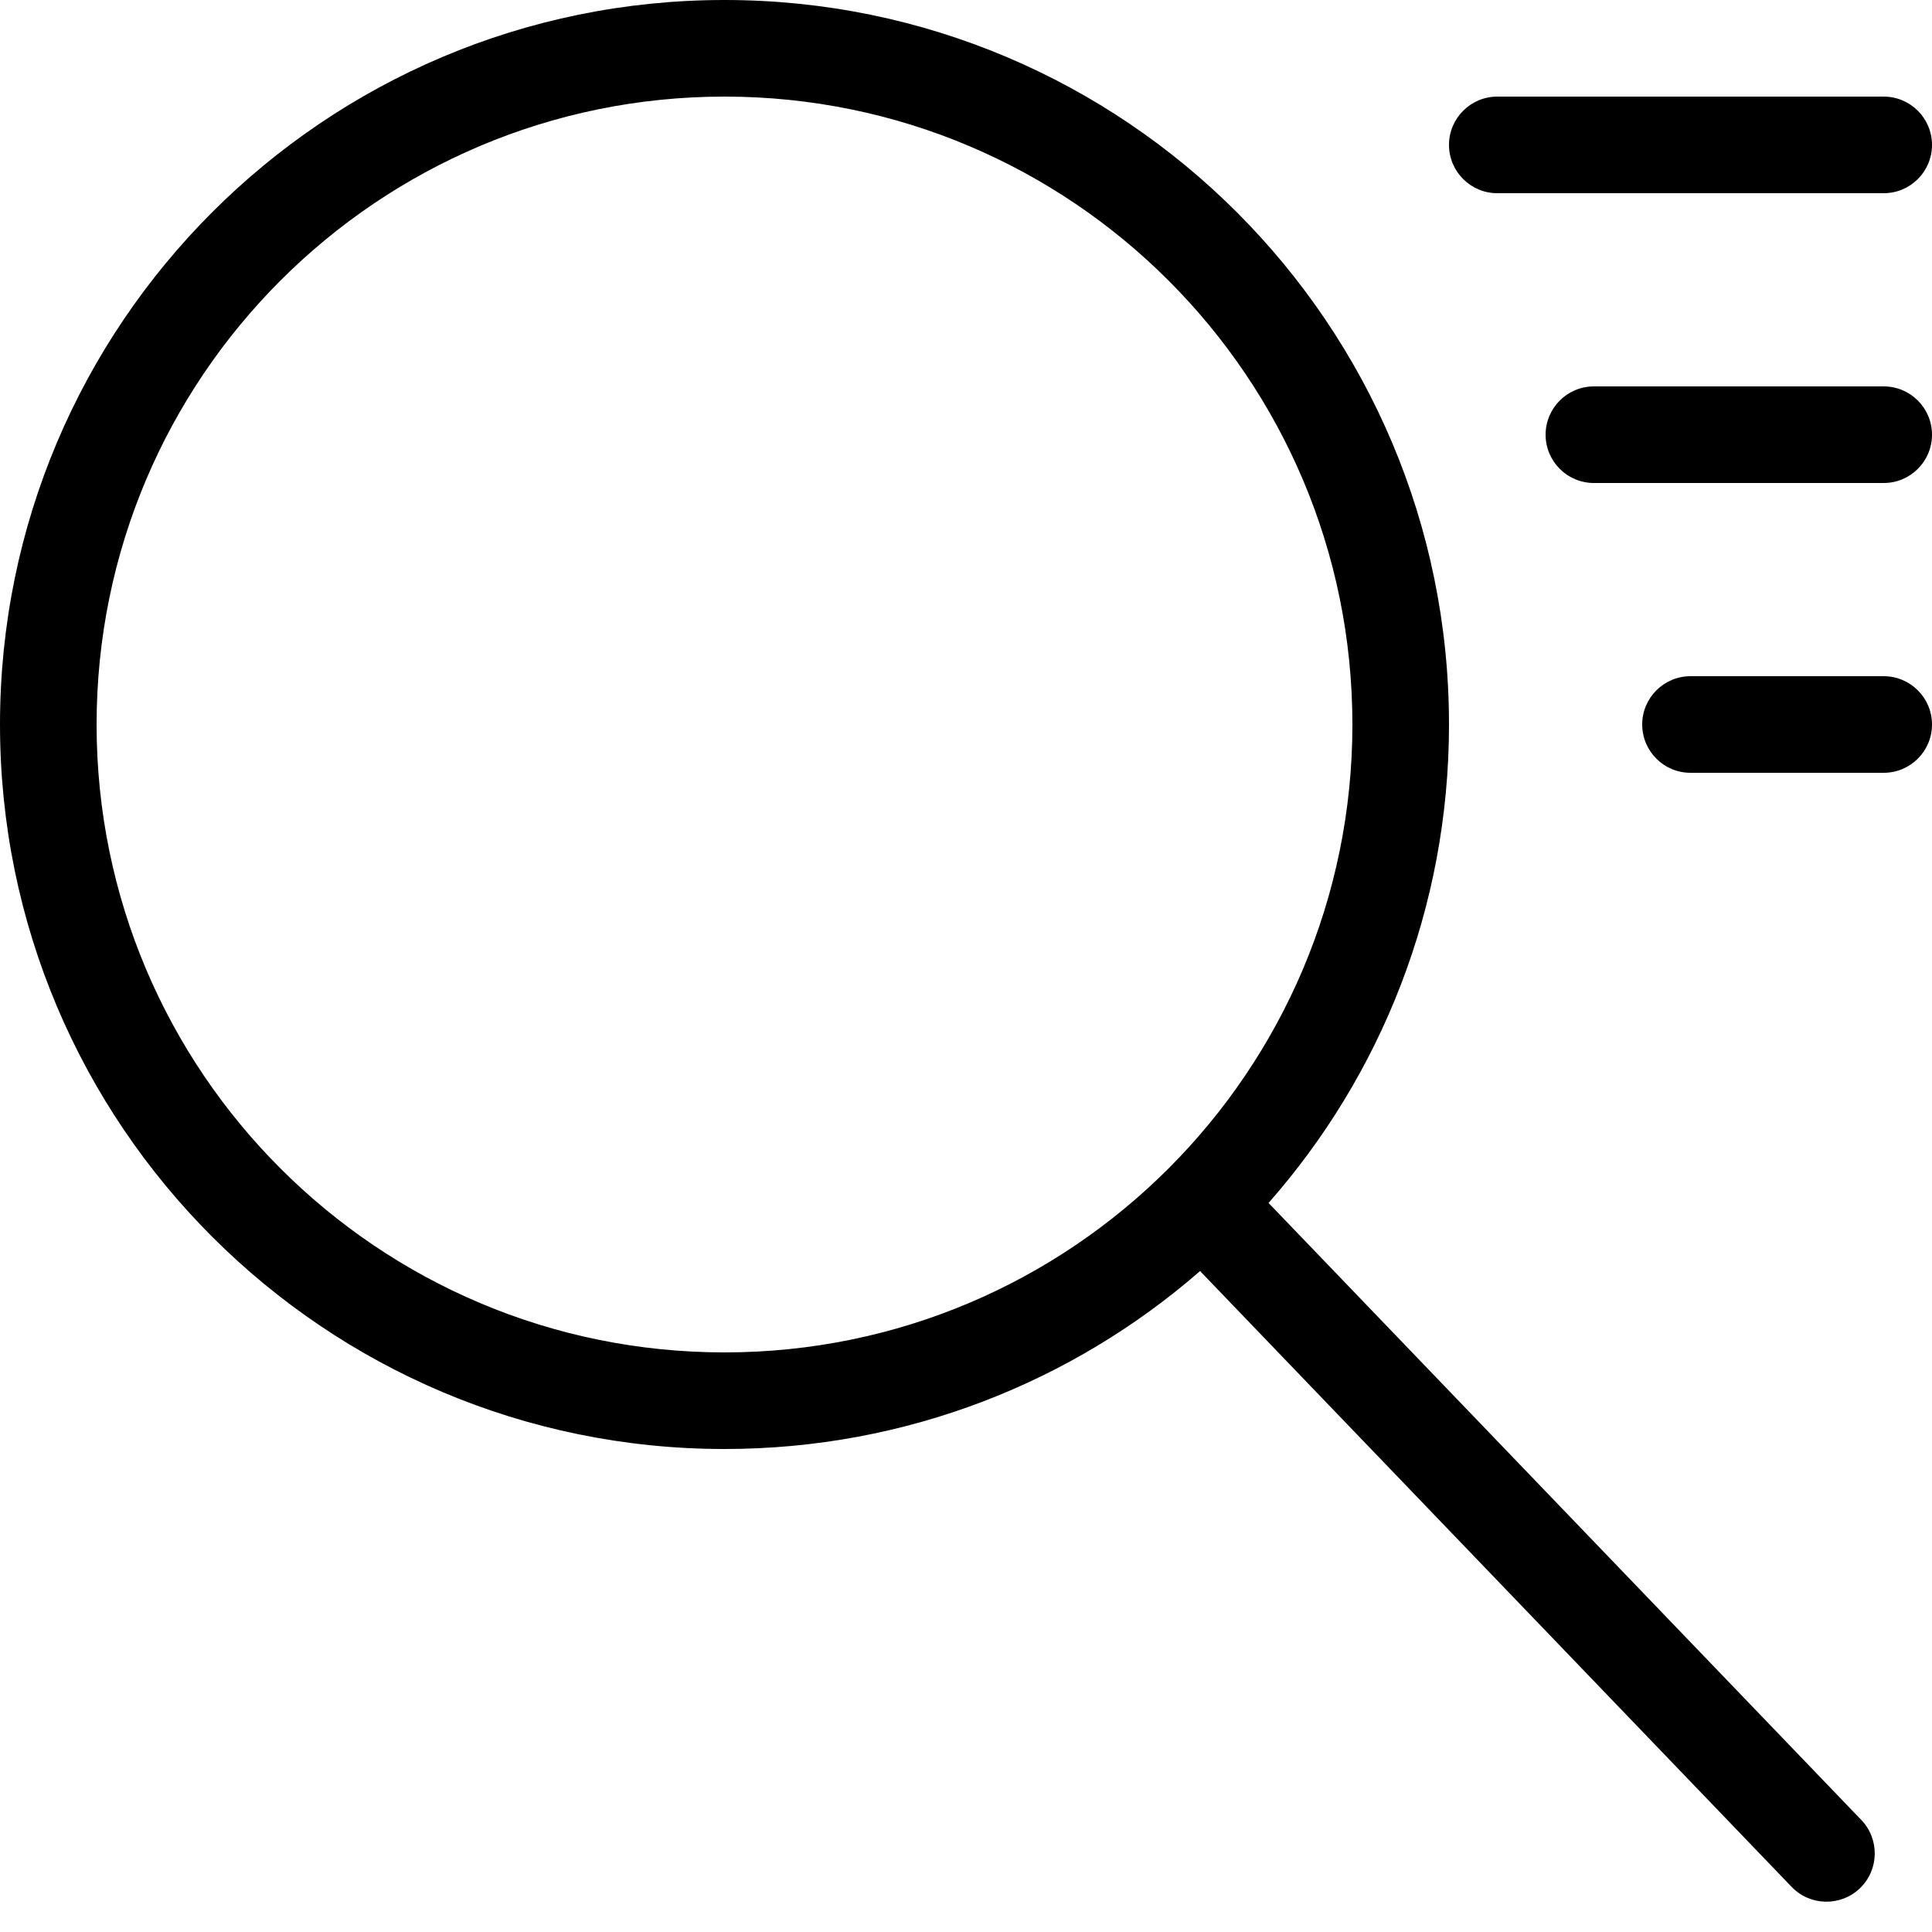
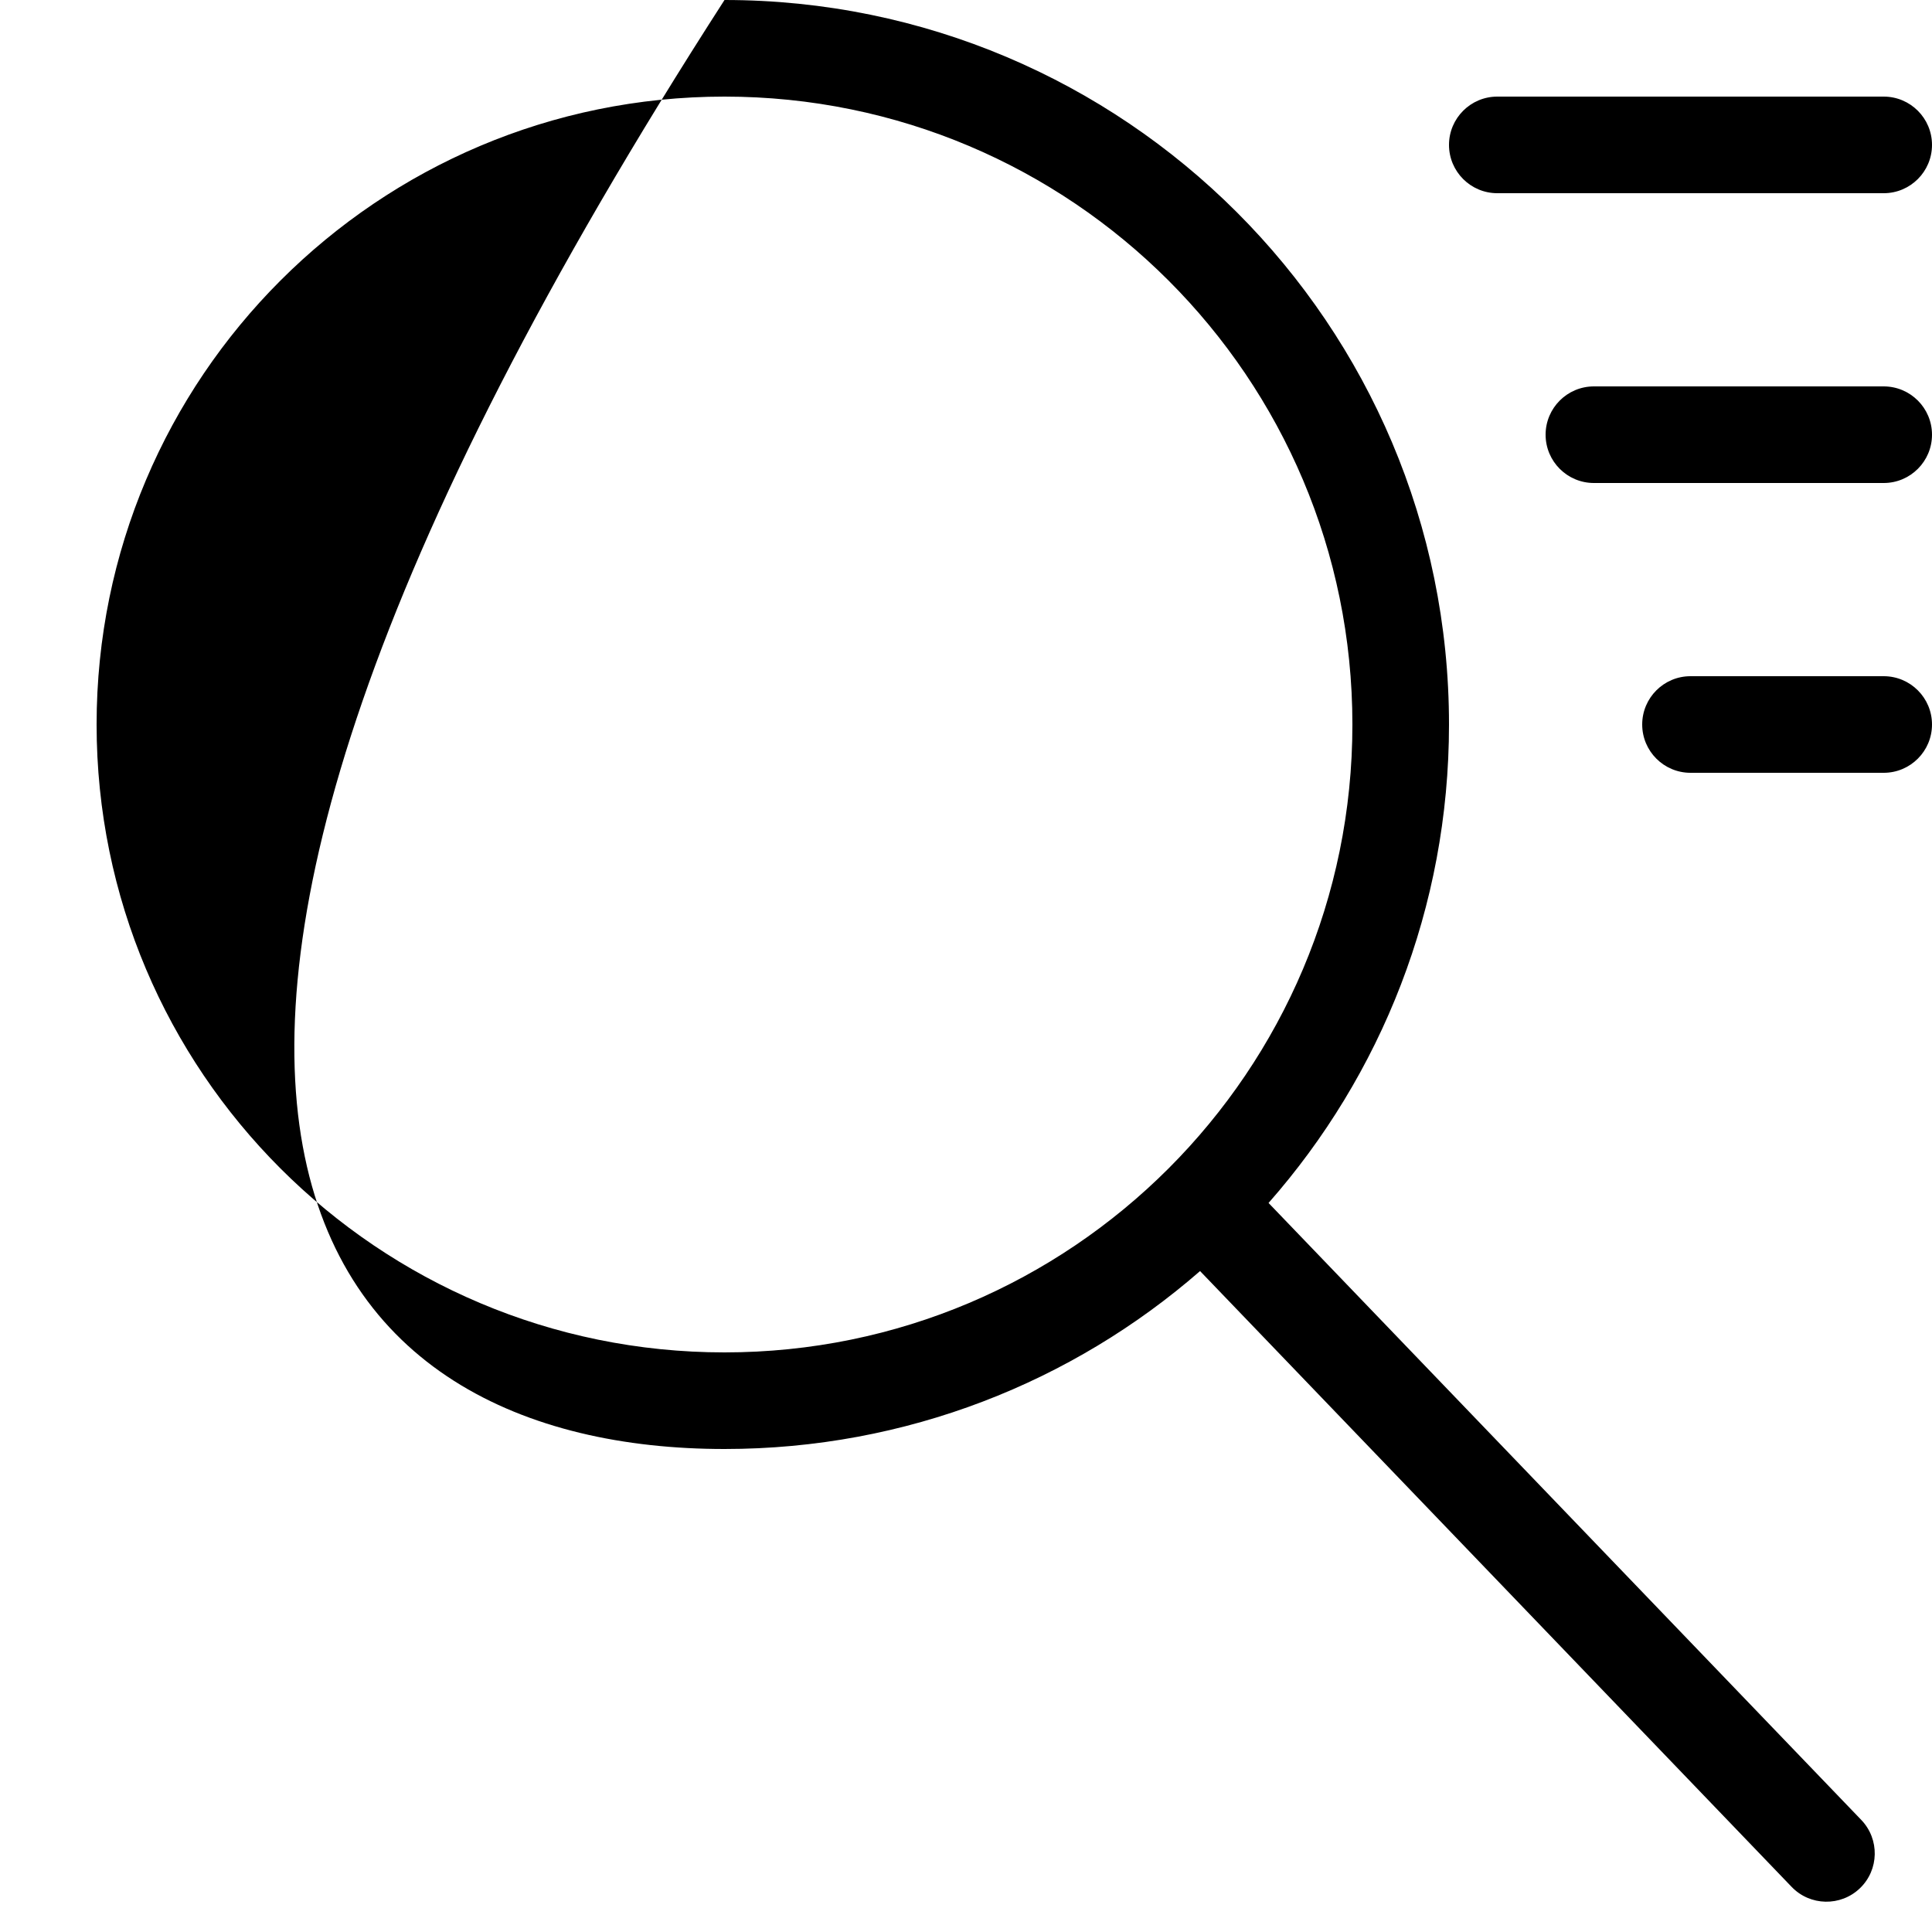
<svg xmlns="http://www.w3.org/2000/svg" width="20" height="20" viewBox="0 0 20 20" fill="none">
-   <path fill-rule="evenodd" clip-rule="evenodd" d="M7.5 14C11.09 14 14 11.09 14 7.5C14 3.91 11.09 1 7.5 1C3.91 1 1 3.91 1 7.5C1 11.09 3.91 14 7.5 14ZM7.5 15C9.384 15 11.106 14.305 12.423 13.158L18.547 19.533C18.738 19.732 19.055 19.738 19.254 19.547C19.453 19.356 19.459 19.039 19.268 18.84L13.132 12.453C14.295 11.132 15 9.398 15 7.5C15 3.358 11.642 0 7.5 0C3.358 0 0 3.358 0 7.5C0 11.642 3.358 15 7.5 15ZM19.5 2C19.776 2 20 1.776 20 1.5C20 1.224 19.776 1 19.5 1H15.5C15.224 1 15 1.224 15 1.5C15 1.776 15.224 2 15.5 2H19.5ZM19.5 5C19.776 5 20 4.776 20 4.5C20 4.224 19.776 4 19.5 4H16.5C16.224 4 16 4.224 16 4.5C16 4.776 16.224 5 16.5 5L19.5 5ZM20 7.5C20 7.776 19.776 8 19.5 8H17.5C17.224 8 17 7.776 17 7.5C17 7.224 17.224 7 17.5 7L19.5 7C19.776 7 20 7.224 20 7.5Z" fill="black" />
+   <path fill-rule="evenodd" clip-rule="evenodd" d="M7.5 14C11.09 14 14 11.09 14 7.5C14 3.91 11.09 1 7.5 1C3.91 1 1 3.91 1 7.5C1 11.09 3.91 14 7.5 14ZM7.5 15C9.384 15 11.106 14.305 12.423 13.158L18.547 19.533C18.738 19.732 19.055 19.738 19.254 19.547C19.453 19.356 19.459 19.039 19.268 18.84L13.132 12.453C14.295 11.132 15 9.398 15 7.5C15 3.358 11.642 0 7.5 0C0 11.642 3.358 15 7.5 15ZM19.5 2C19.776 2 20 1.776 20 1.5C20 1.224 19.776 1 19.5 1H15.5C15.224 1 15 1.224 15 1.5C15 1.776 15.224 2 15.5 2H19.5ZM19.5 5C19.776 5 20 4.776 20 4.5C20 4.224 19.776 4 19.5 4H16.5C16.224 4 16 4.224 16 4.5C16 4.776 16.224 5 16.5 5L19.5 5ZM20 7.5C20 7.776 19.776 8 19.5 8H17.5C17.224 8 17 7.776 17 7.5C17 7.224 17.224 7 17.5 7L19.5 7C19.776 7 20 7.224 20 7.5Z" fill="black" />
</svg>